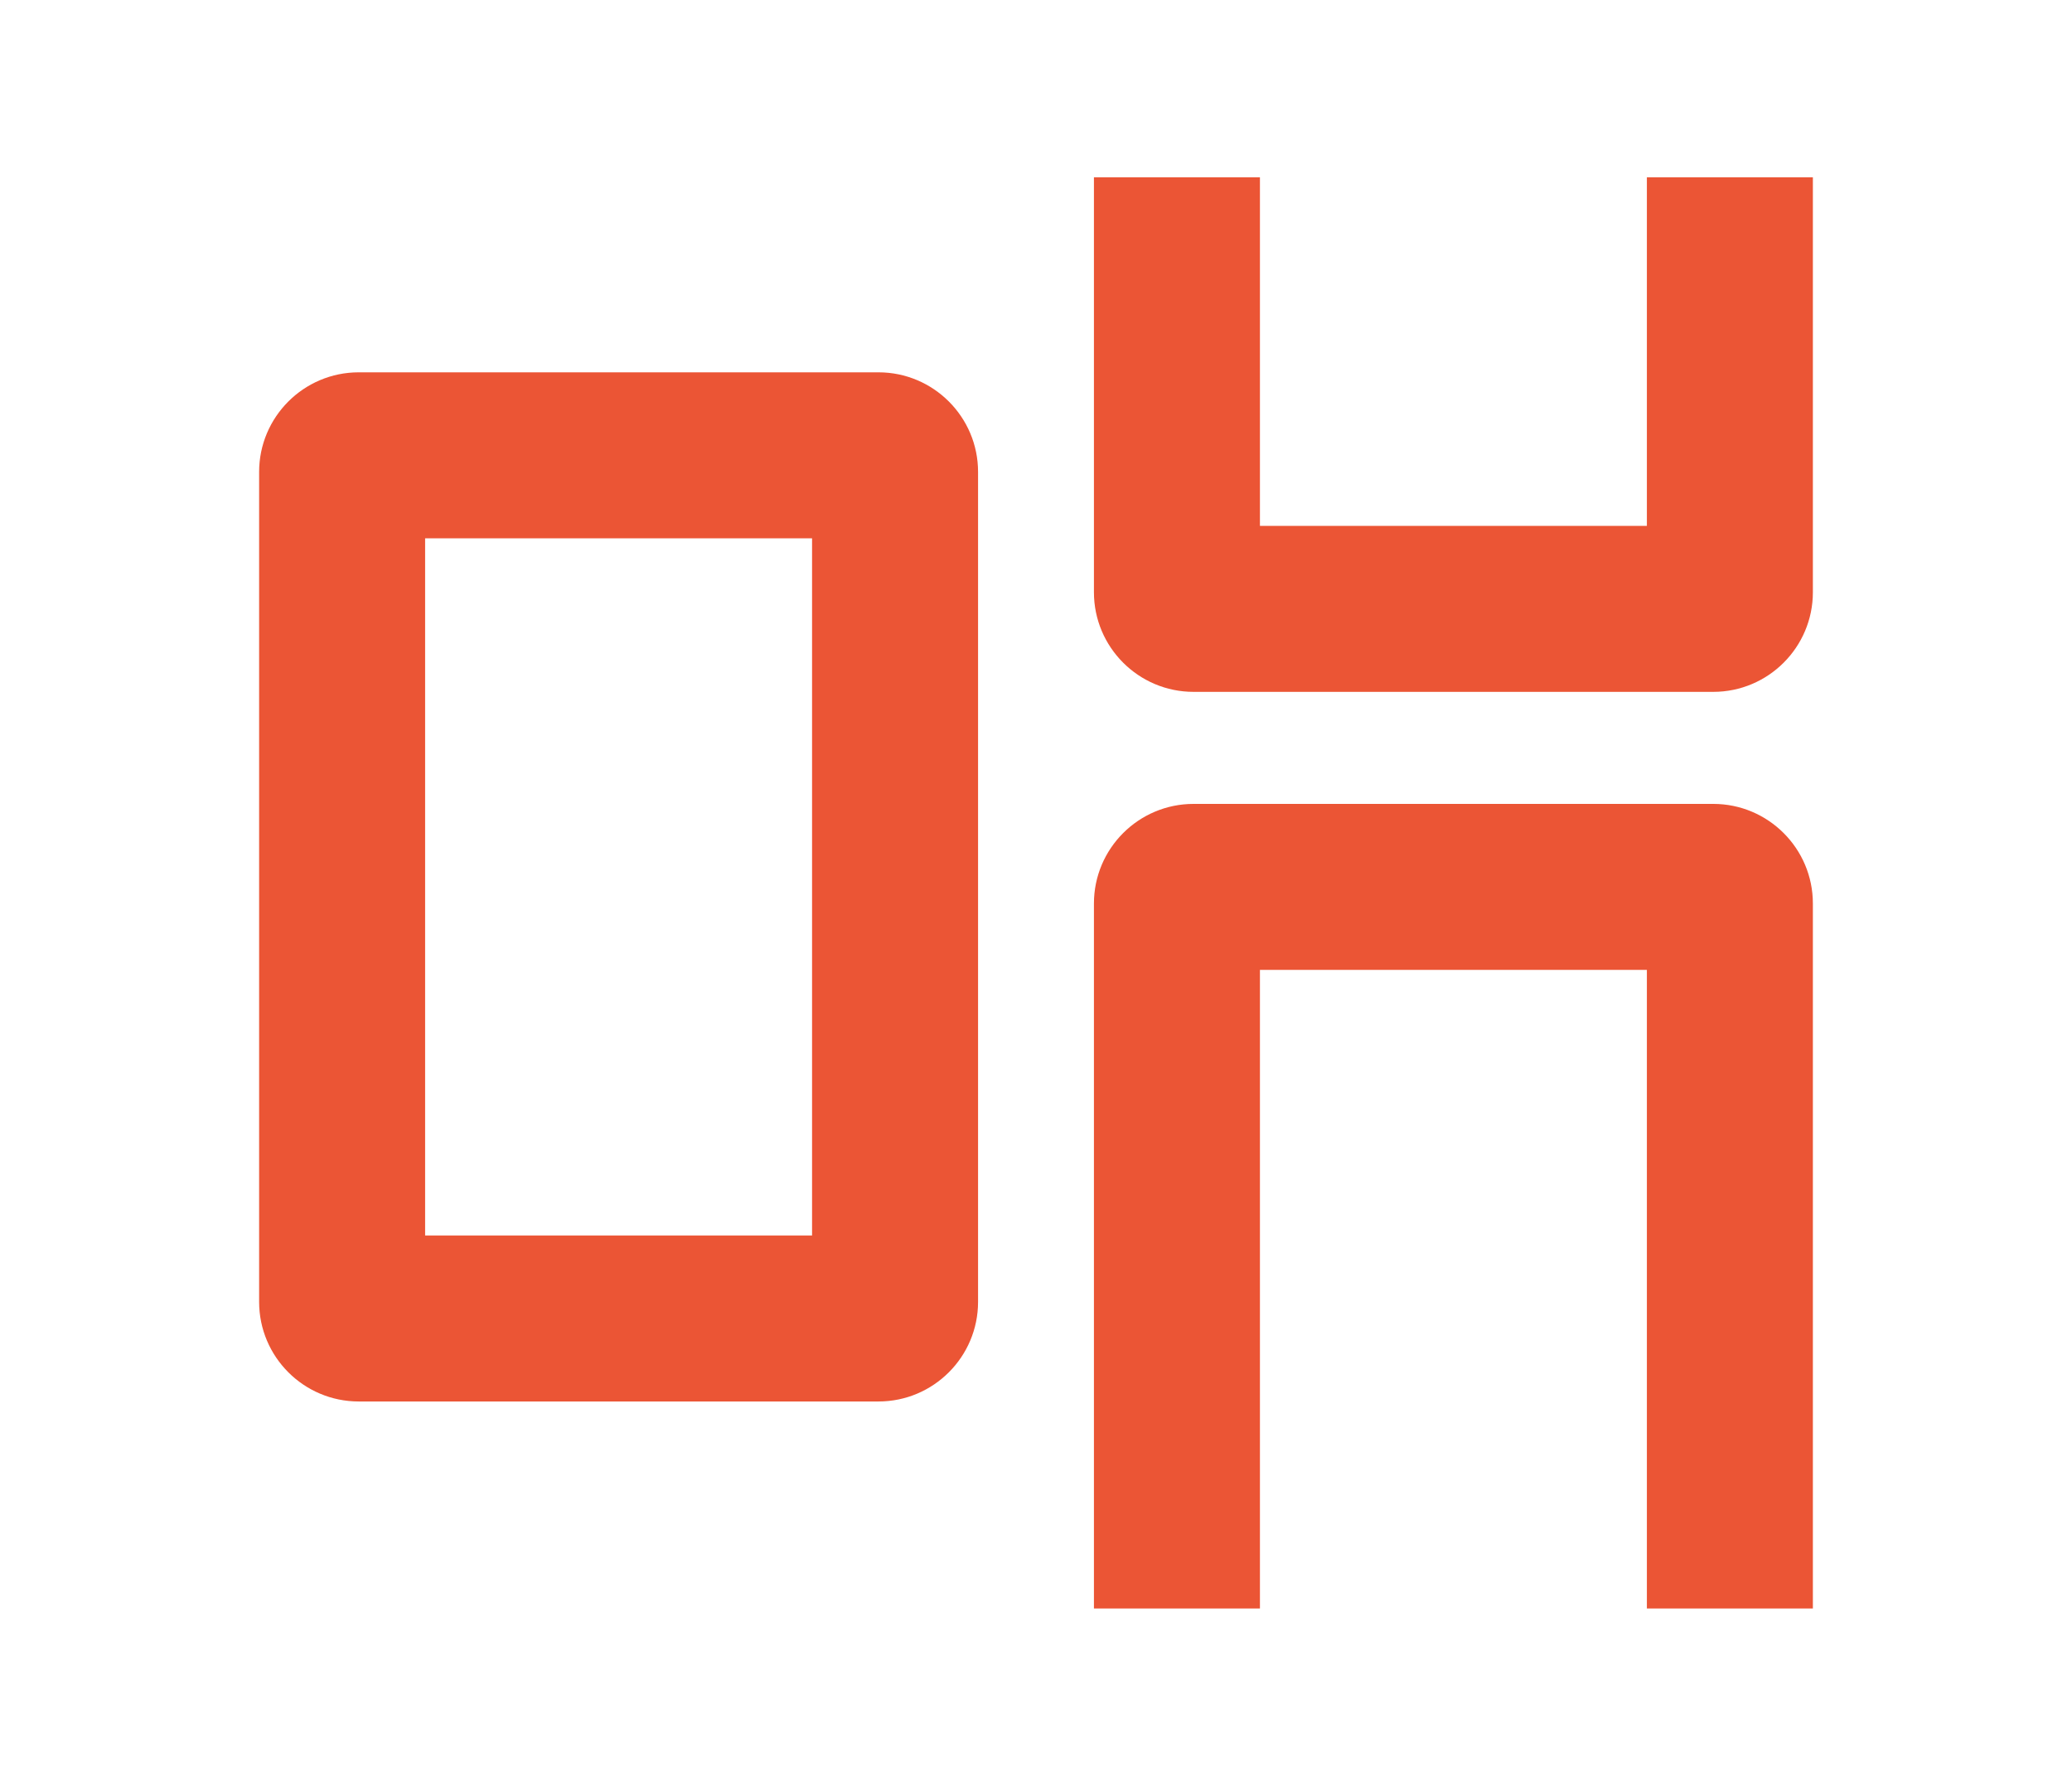
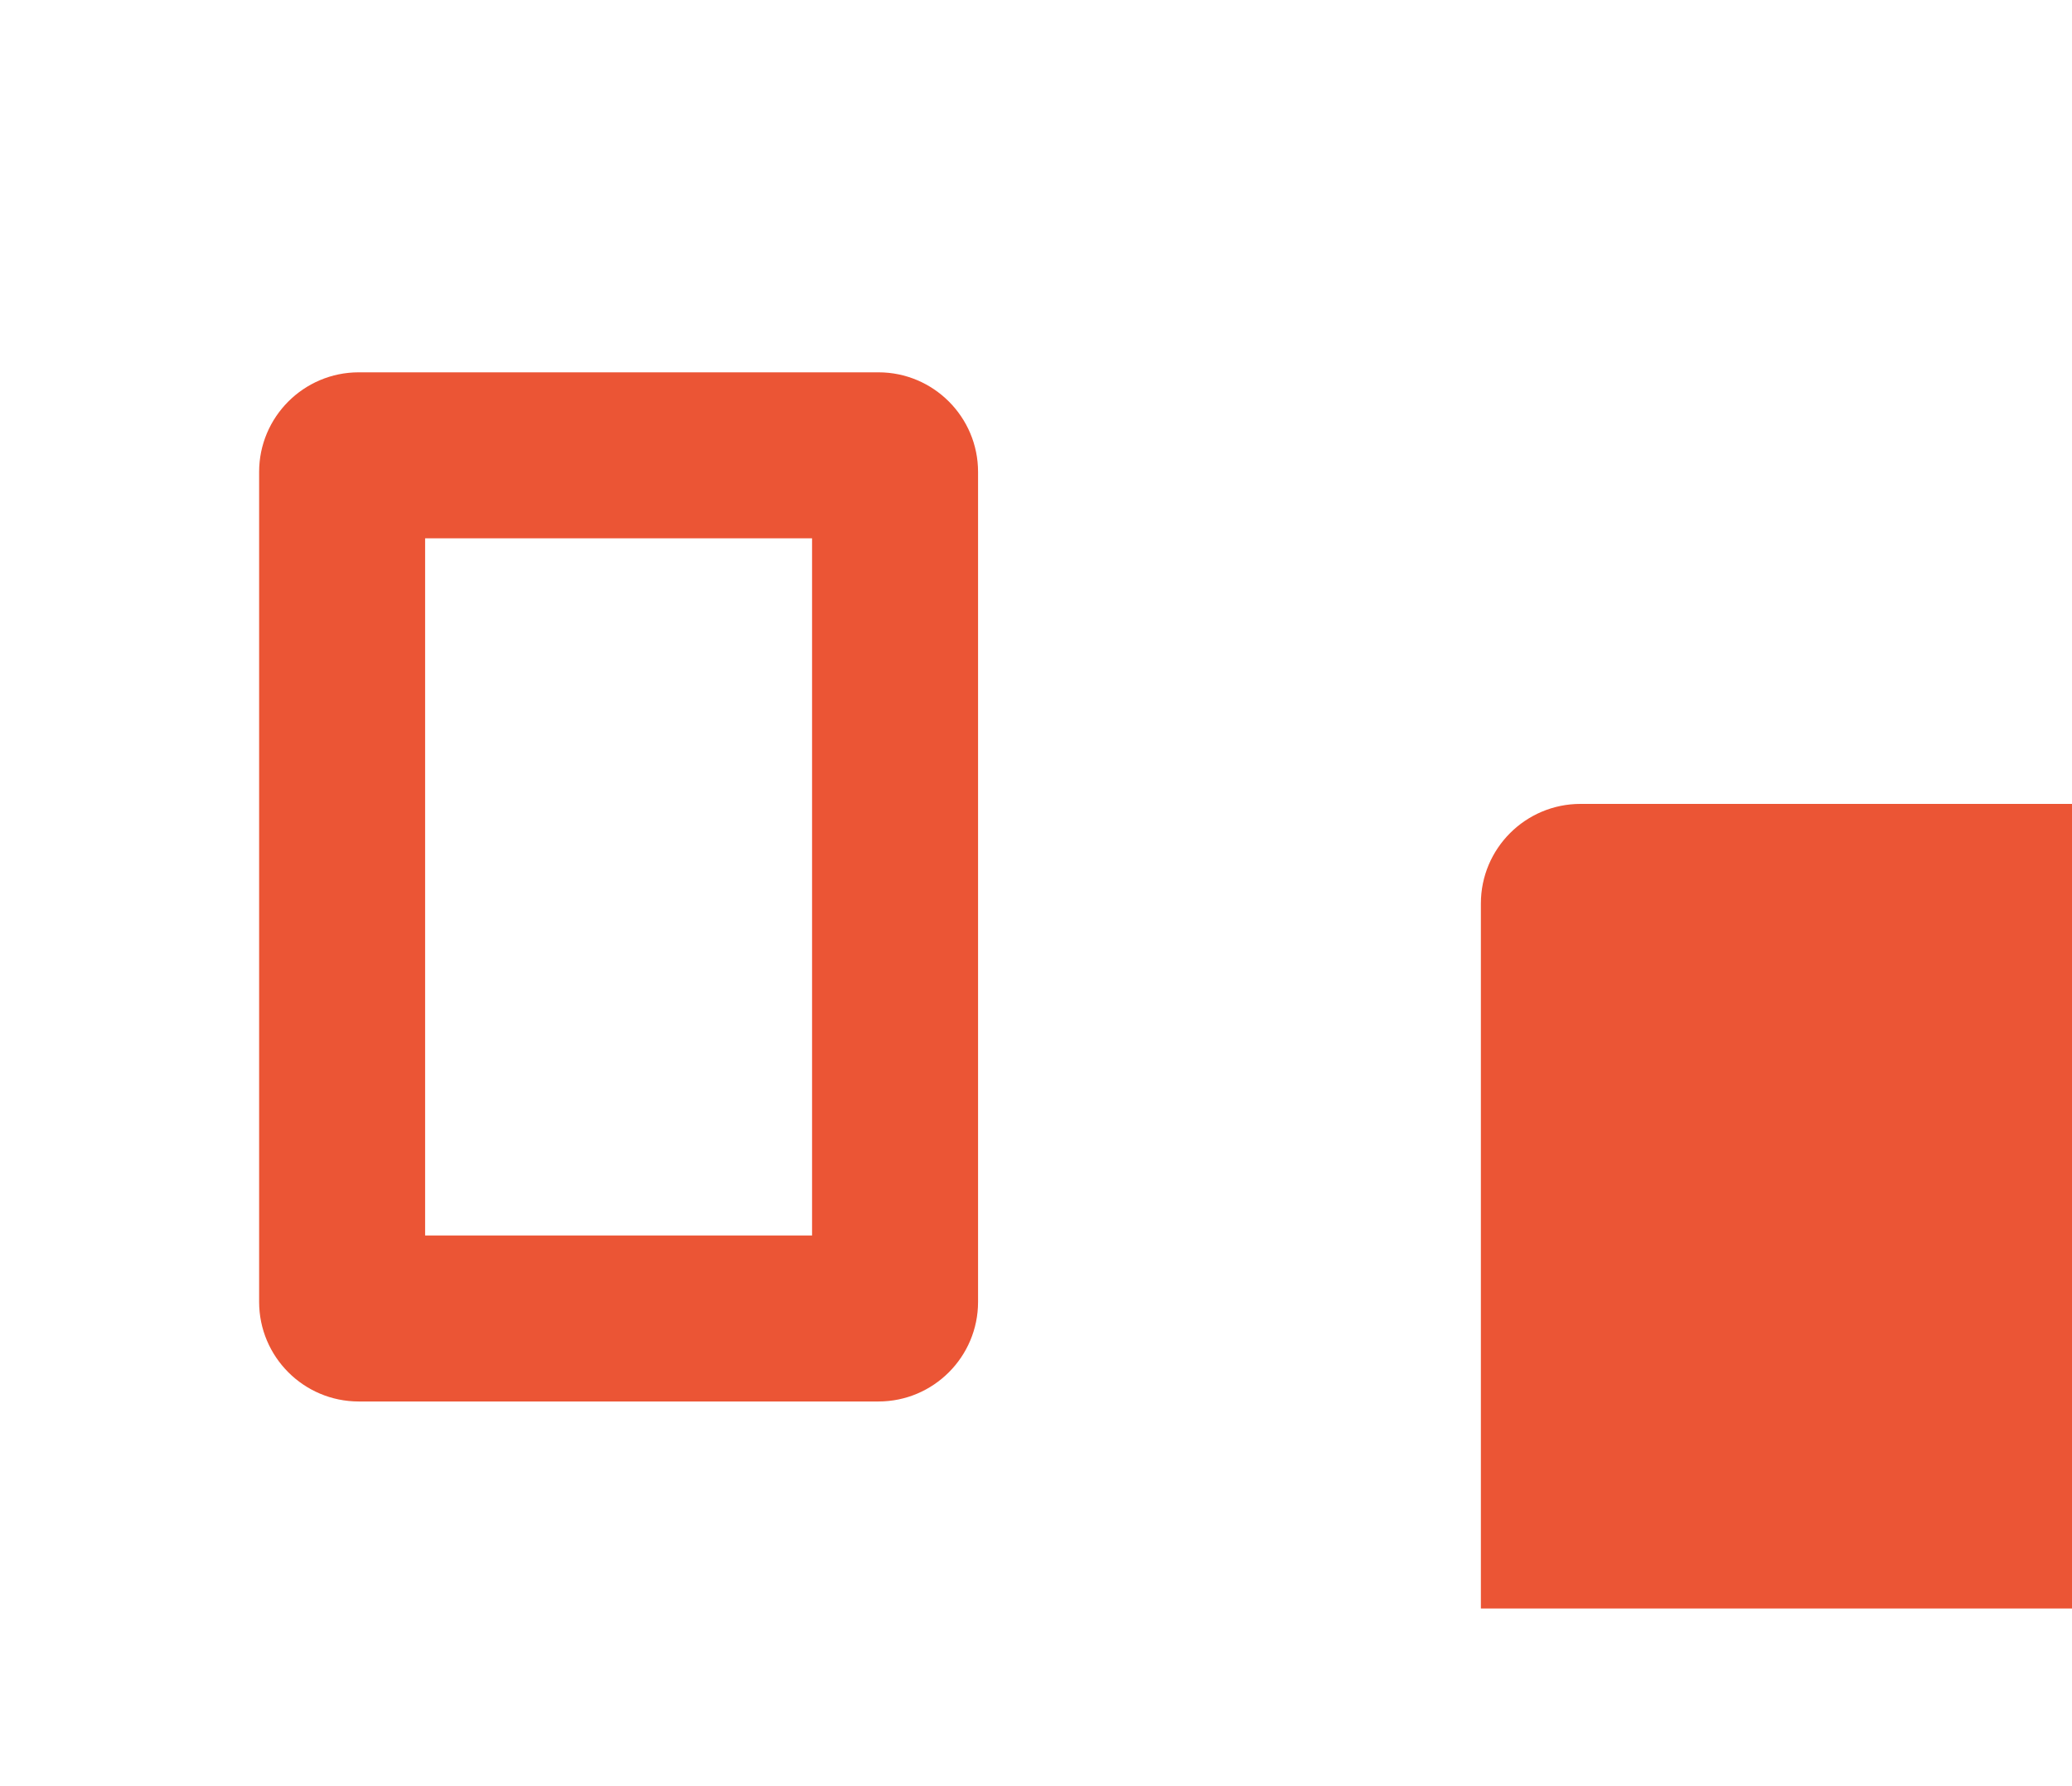
<svg xmlns="http://www.w3.org/2000/svg" id="Capa_2" data-name="Capa 2" viewBox="0 0 124.82 107.58">
  <defs>
    <style>
      .cls-1 {
        fill: none;
      }

      .cls-1, .cls-2 {
        stroke-width: 0px;
      }

      .cls-2 {
        fill: #eb5535;
      }
    </style>
  </defs>
  <g id="Capa_1-2" data-name="Capa 1">
    <g>
      <g>
        <path class="cls-2" d="M52.92,84.43h-31.31c-3.31,0-6-2.69-6-6V28.43c0-3.31,2.69-6,6-6h31.31c3.31,0,6,2.69,6,6v50c0,3.31-2.69,6-6,6ZM25.61,74.43h23.31v-42h-23.31v42Z" />
-         <path class="cls-2" d="M109.21,96.9h-10v-38.47h-23.31v38.47h-10v-42.47c0-3.31,2.69-6,6-6h31.31c3.31,0,6,2.69,6,6v42.47Z" />
-         <path class="cls-2" d="M103.21,41.68h-31.31c-3.31,0-6-2.69-6-6V10.68h10v21h23.31V10.68h10v25c0,3.31-2.69,6-6,6Z" />
+         <path class="cls-2" d="M109.21,96.9h-10v-38.47v38.47h-10v-42.47c0-3.31,2.69-6,6-6h31.31c3.31,0,6,2.69,6,6v42.47Z" />
      </g>
      <rect class="cls-1" x="0" width="124.82" height="107.58" />
    </g>
  </g>
</svg>